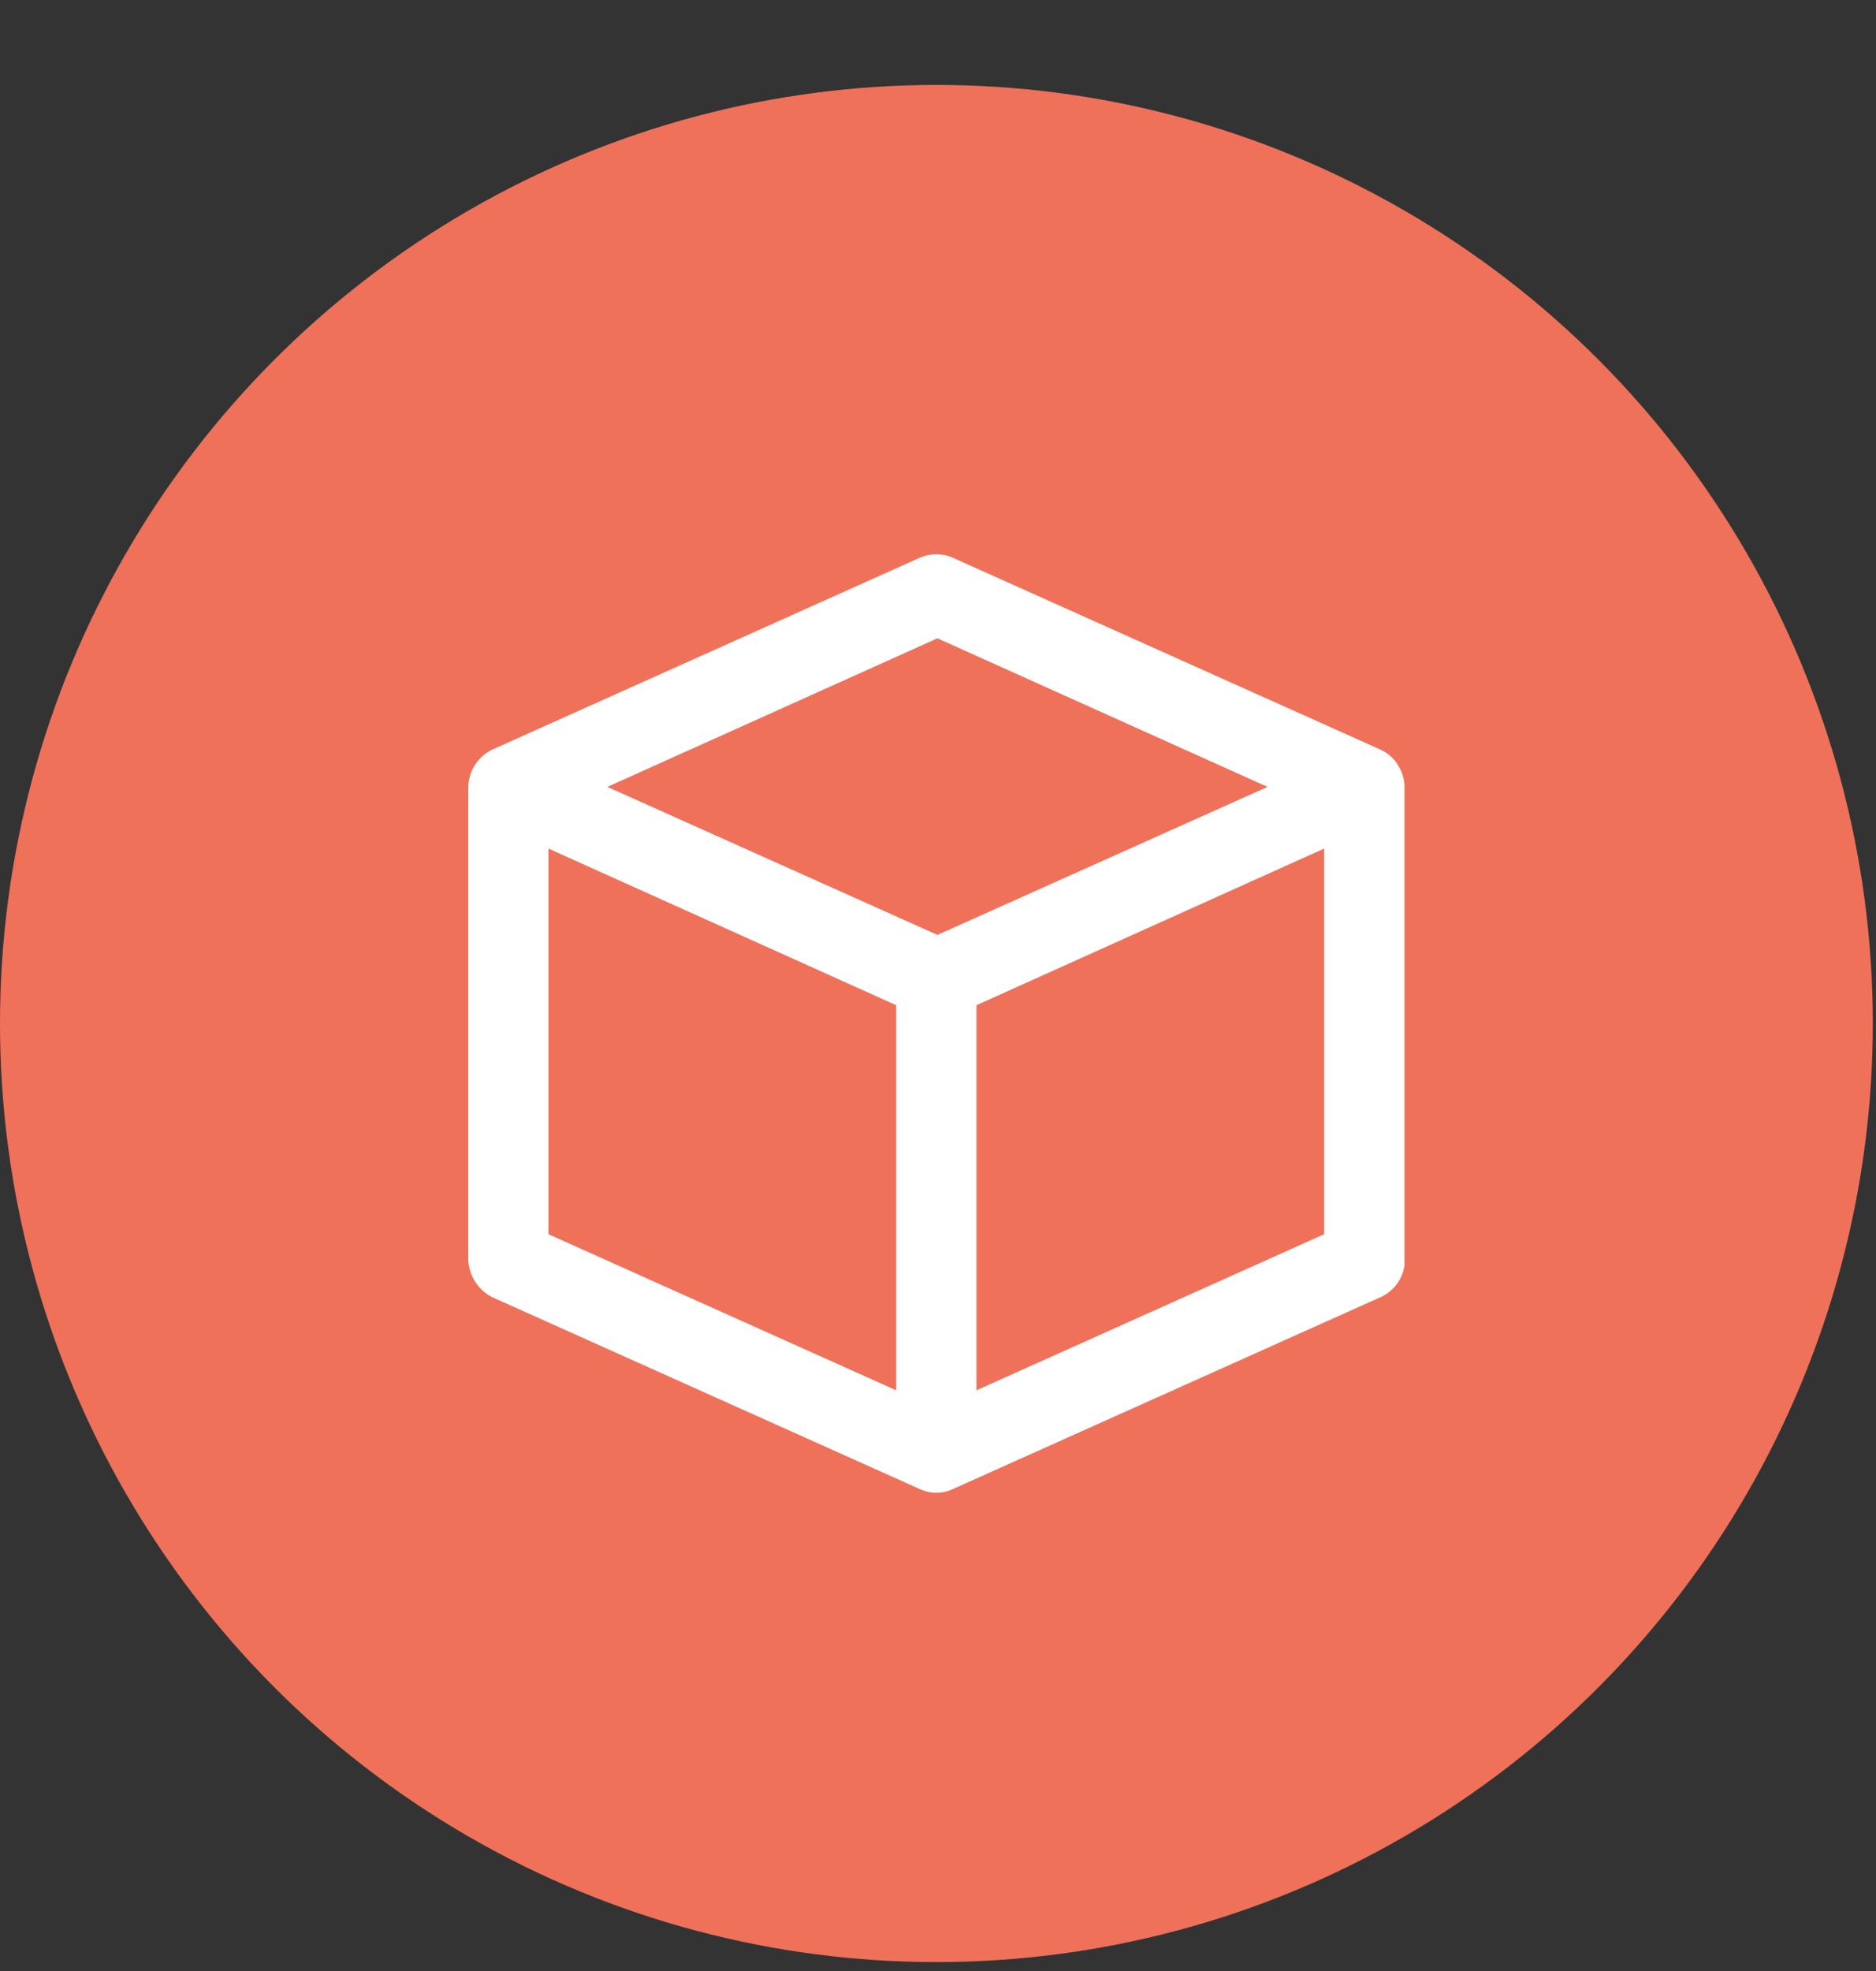
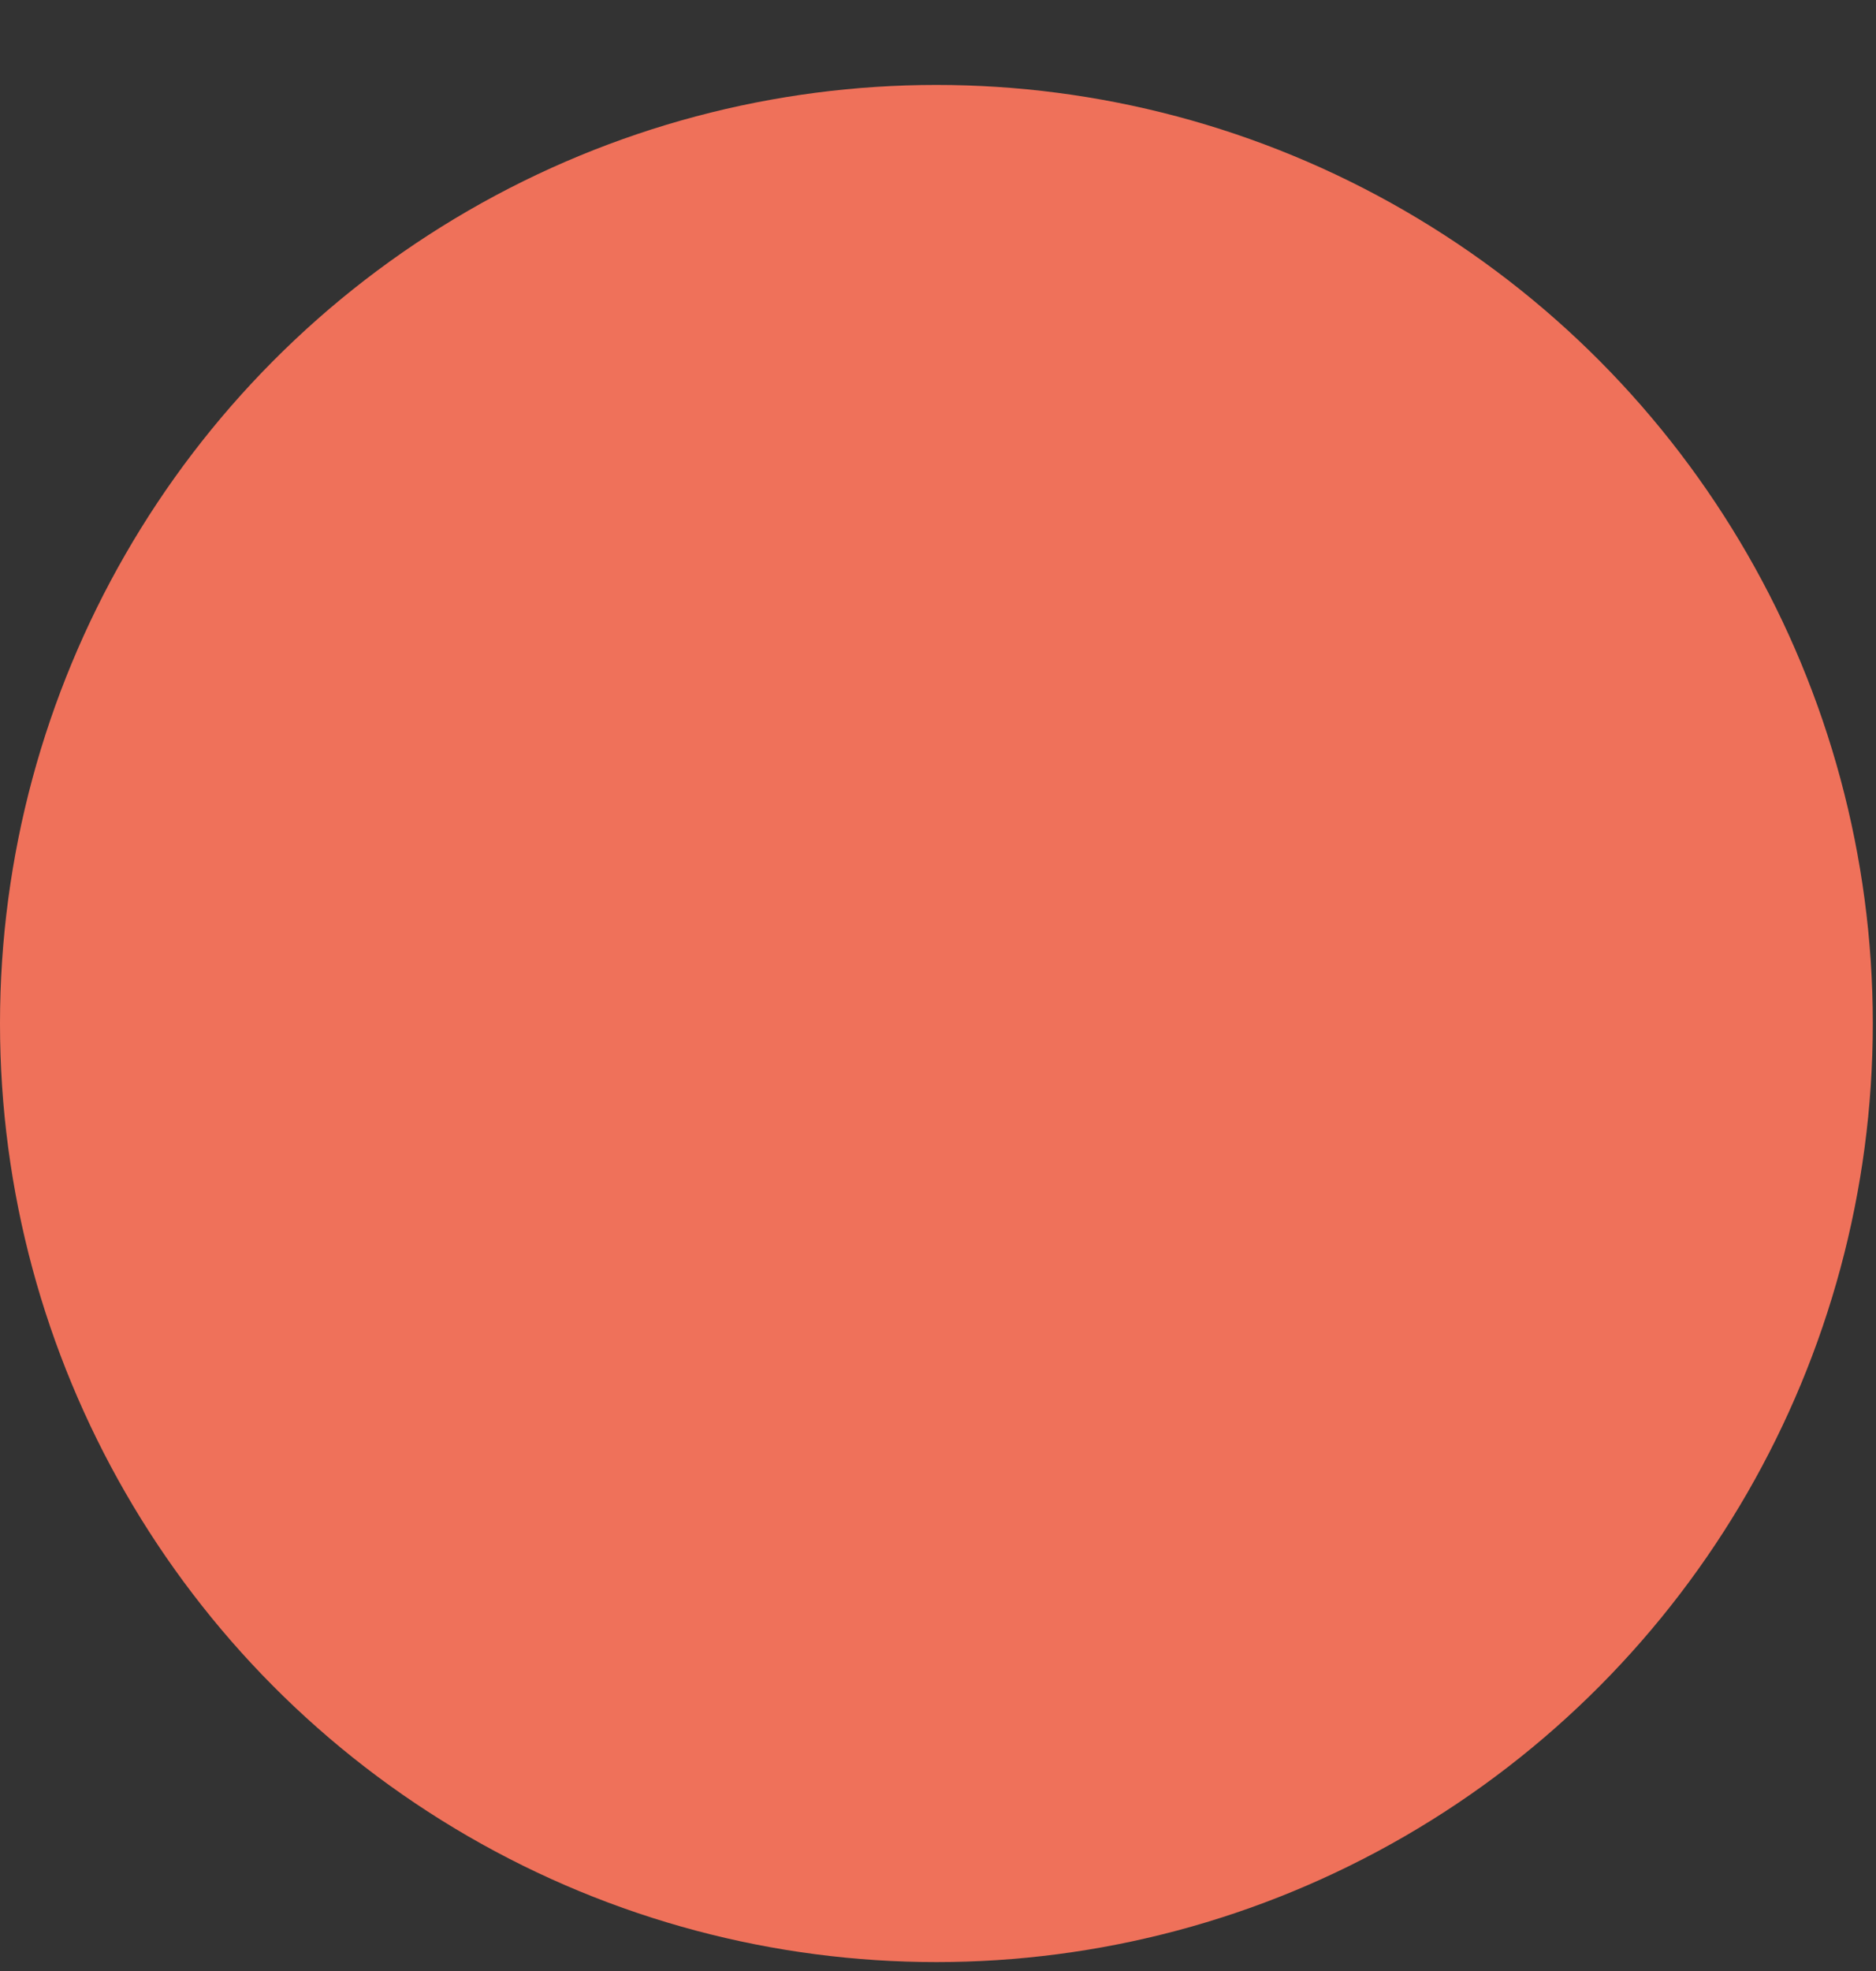
<svg xmlns="http://www.w3.org/2000/svg" width="20" height="21" viewBox="0 0 20 21" fill="none">
  <rect x="0" y="0" width="20" height="21" fill="#333333" stroke="none" />
  <ellipse cx="9.983" cy="10.905" rx="9.983" ry="10" fill="#EF715A" />
-   <path d="M14.973 13.487C14.973 13.487 14.973 13.447 14.973 13.424V8.384C14.973 8.318 14.957 8.253 14.927 8.195C14.885 8.104 14.812 8.031 14.722 7.989L10.159 5.943C10.104 5.918 10.043 5.905 9.982 5.905C9.921 5.905 9.861 5.918 9.805 5.943L5.243 7.989C5.169 8.026 5.107 8.082 5.063 8.152C5.019 8.221 4.994 8.301 4.992 8.384V13.424C4.996 13.506 5.021 13.586 5.065 13.655C5.109 13.724 5.17 13.78 5.243 13.819L9.805 15.865C9.861 15.891 9.921 15.905 9.982 15.905C10.043 15.905 10.104 15.891 10.159 15.865L14.722 13.819C14.788 13.789 14.845 13.742 14.889 13.685C14.933 13.627 14.961 13.559 14.973 13.487ZM5.847 9.041L9.554 10.71V14.813L5.847 13.15V9.041ZM10.41 10.71L14.117 9.041V13.15L10.41 14.813V10.71ZM9.994 6.801L13.513 8.384L9.994 9.961L6.475 8.384L9.994 6.801Z" fill="white" />
</svg>